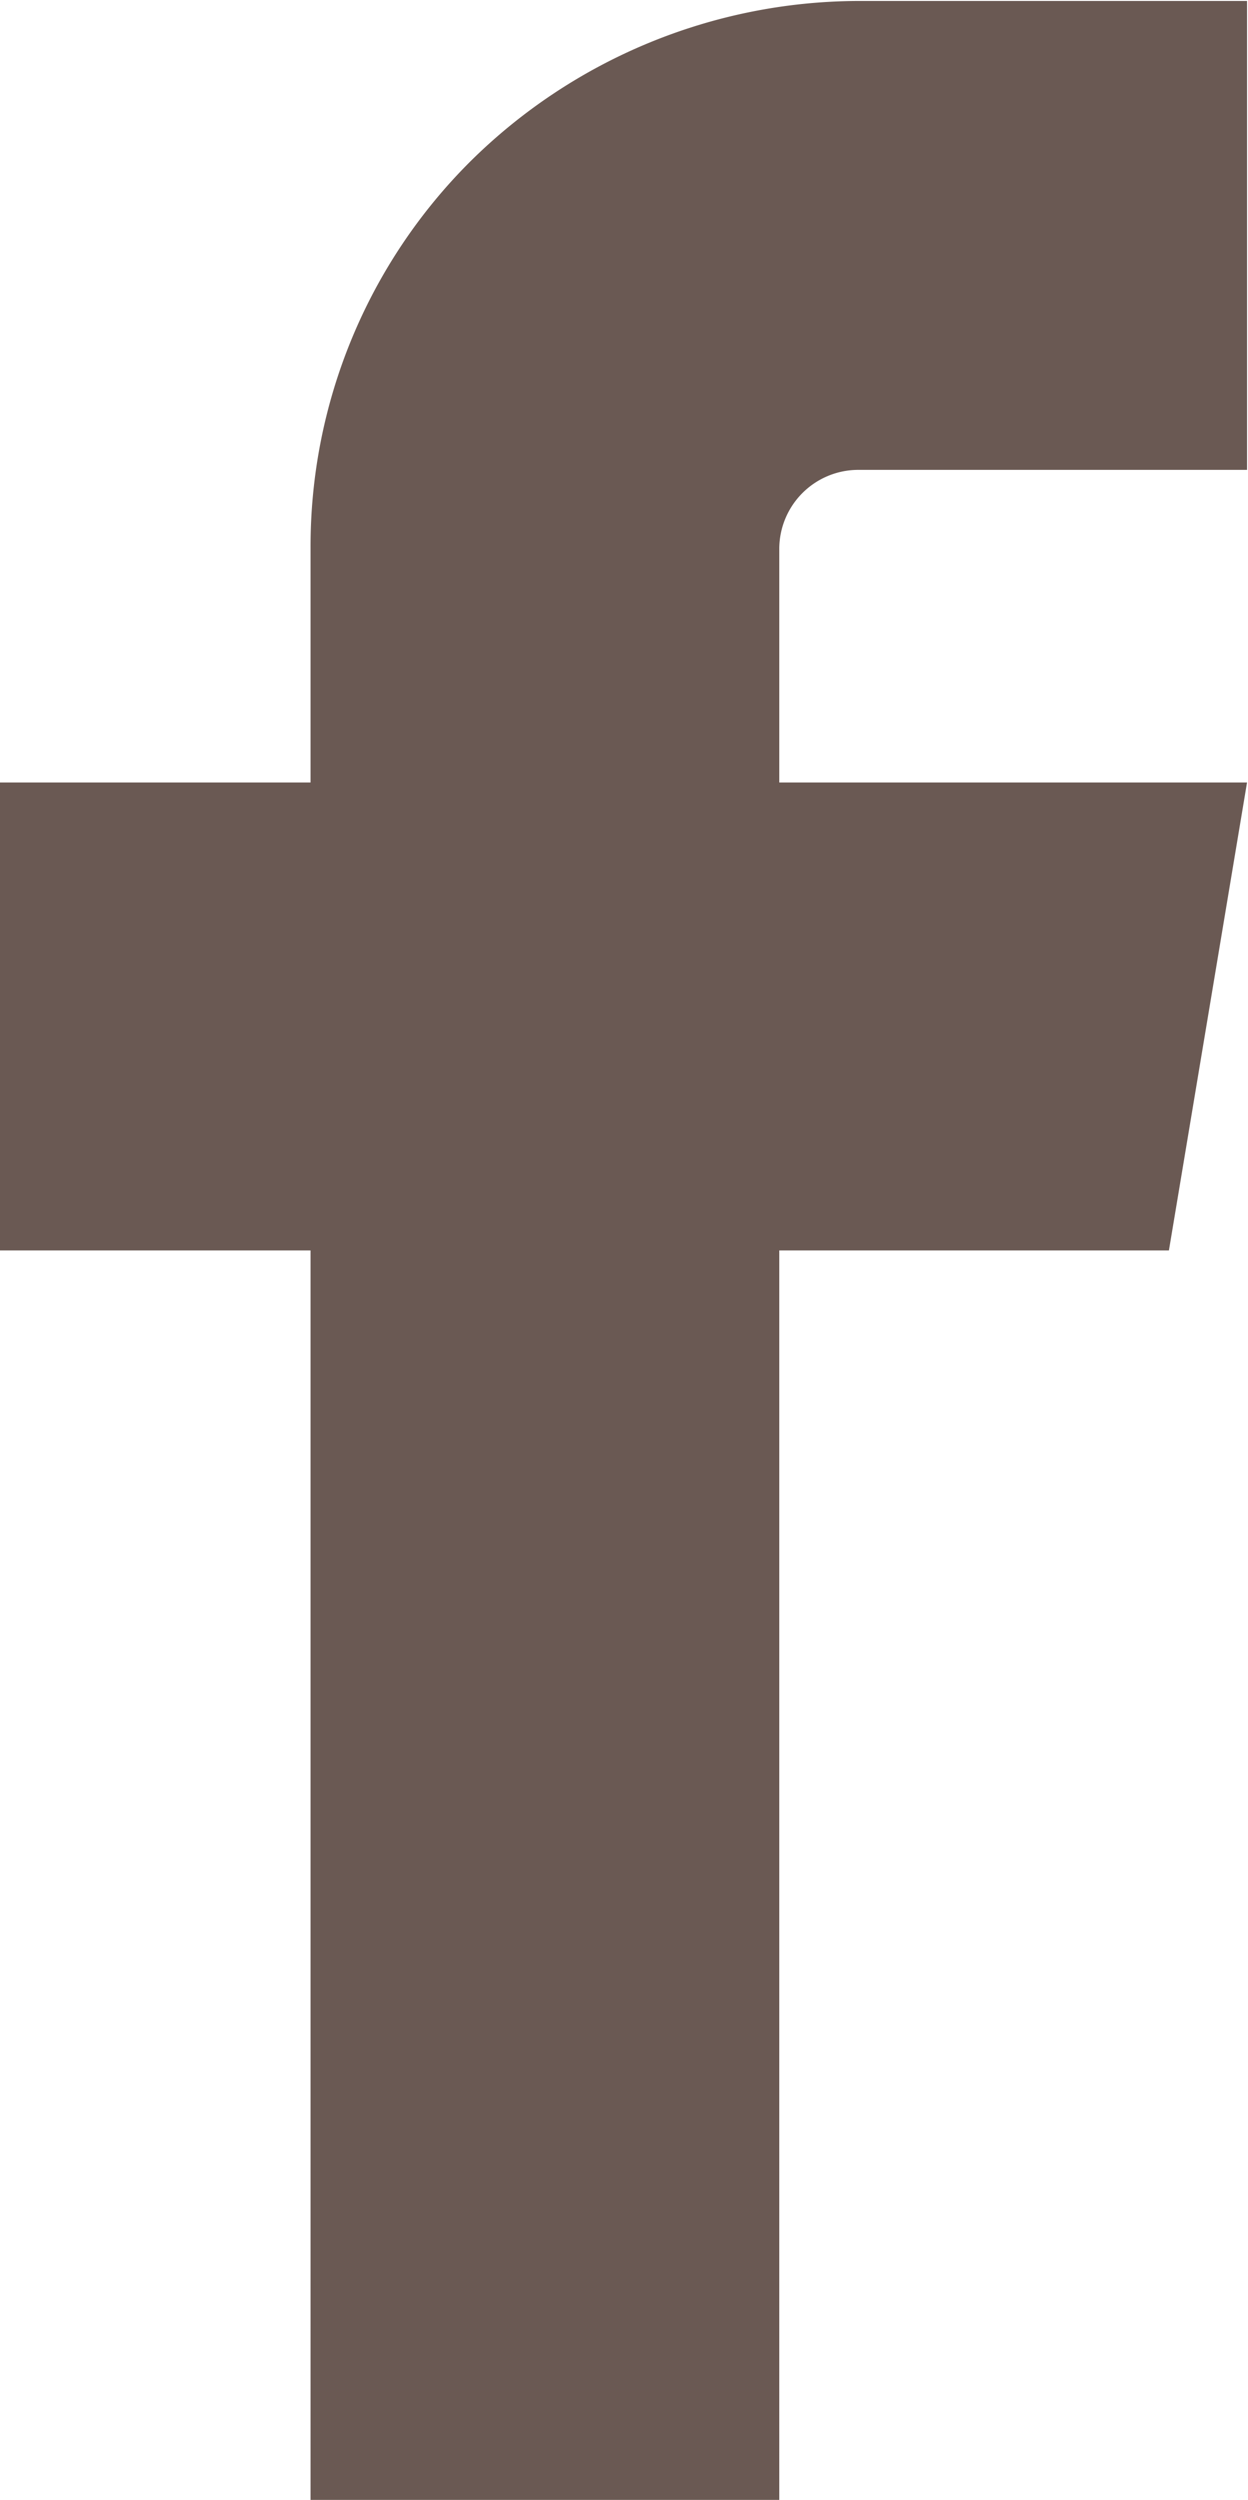
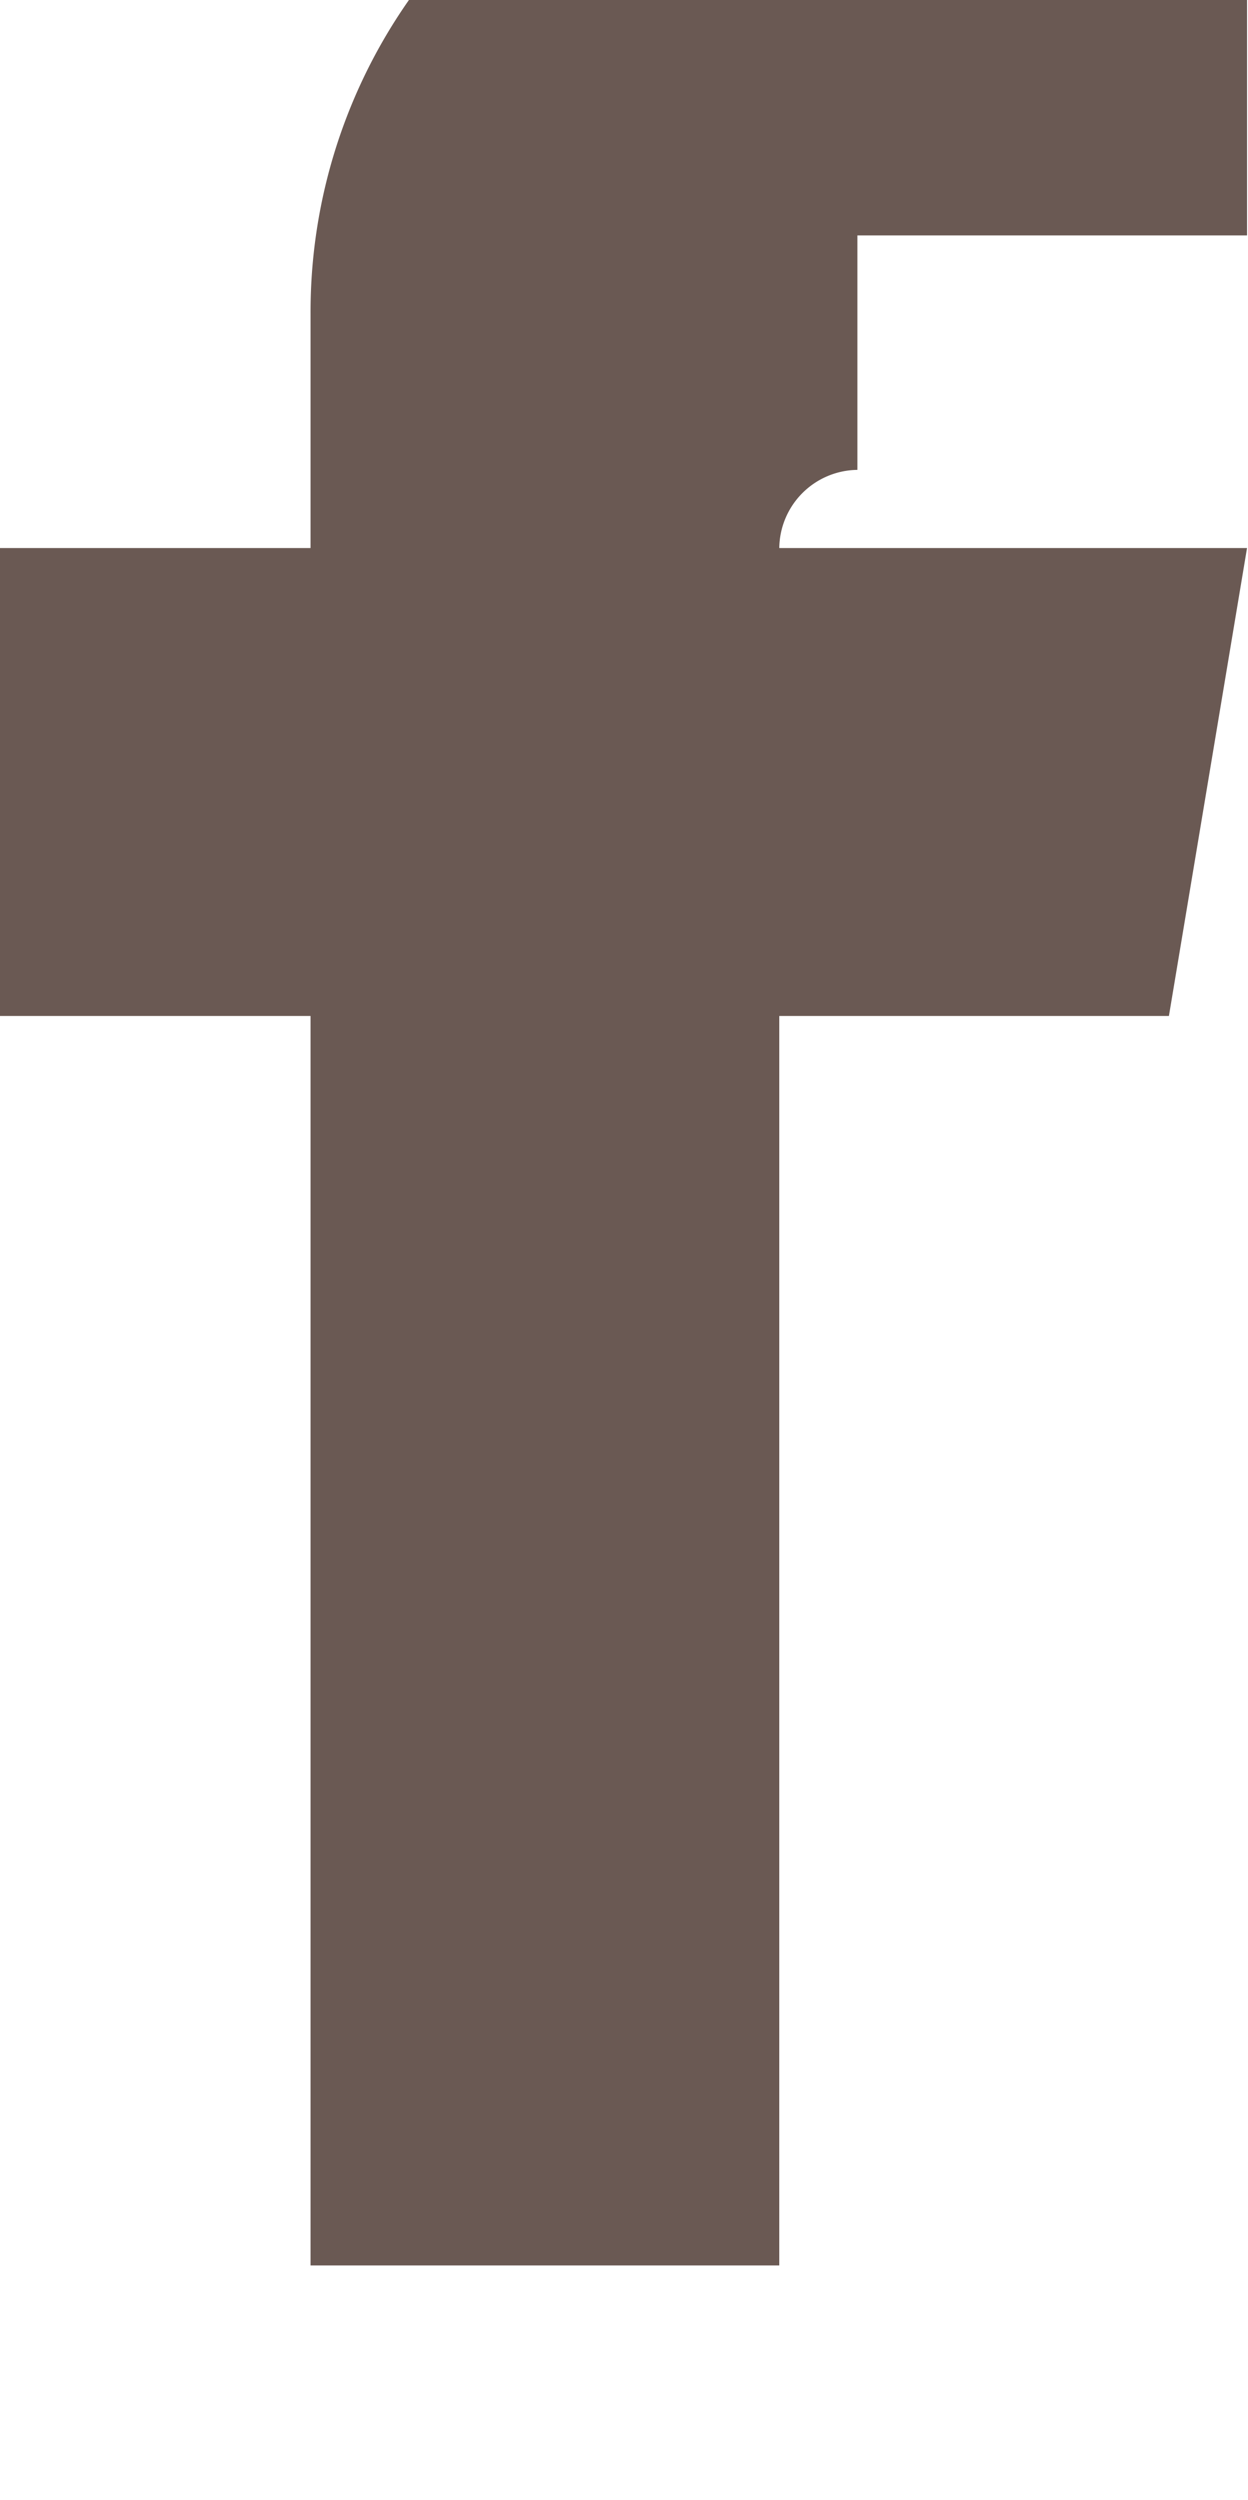
<svg xmlns="http://www.w3.org/2000/svg" width="12.94" height="25.91" viewBox="0 0 12.94 25.91">
  <defs>
    <style>
      .cls-1 {
        fill: #6a5953;
        fill-rule: evenodd;
      }
    </style>
  </defs>
-   <path id="sns-header-icon05_2502.svg" class="cls-1" d="M1239.89,1063.93a0.82,0.82,0,0,0-.81.81v2.43h4.85l-0.81,4.85h-4.04v12.95h-4.86v-12.95h-3.24v-4.85h3.24v-2.43a5.63,5.63,0,0,1,1.66-4.01,5.742,5.742,0,0,1,4.01-1.66h4.04v4.86h-4.04Z" transform="translate(-1231 -1059.06)" />
+   <path id="sns-header-icon05_2502.svg" class="cls-1" d="M1239.89,1063.93a0.82,0.82,0,0,0-.81.81h4.85l-0.81,4.85h-4.04v12.95h-4.86v-12.95h-3.24v-4.85h3.24v-2.43a5.63,5.63,0,0,1,1.66-4.01,5.742,5.742,0,0,1,4.01-1.66h4.04v4.86h-4.04Z" transform="translate(-1231 -1059.06)" />
</svg>